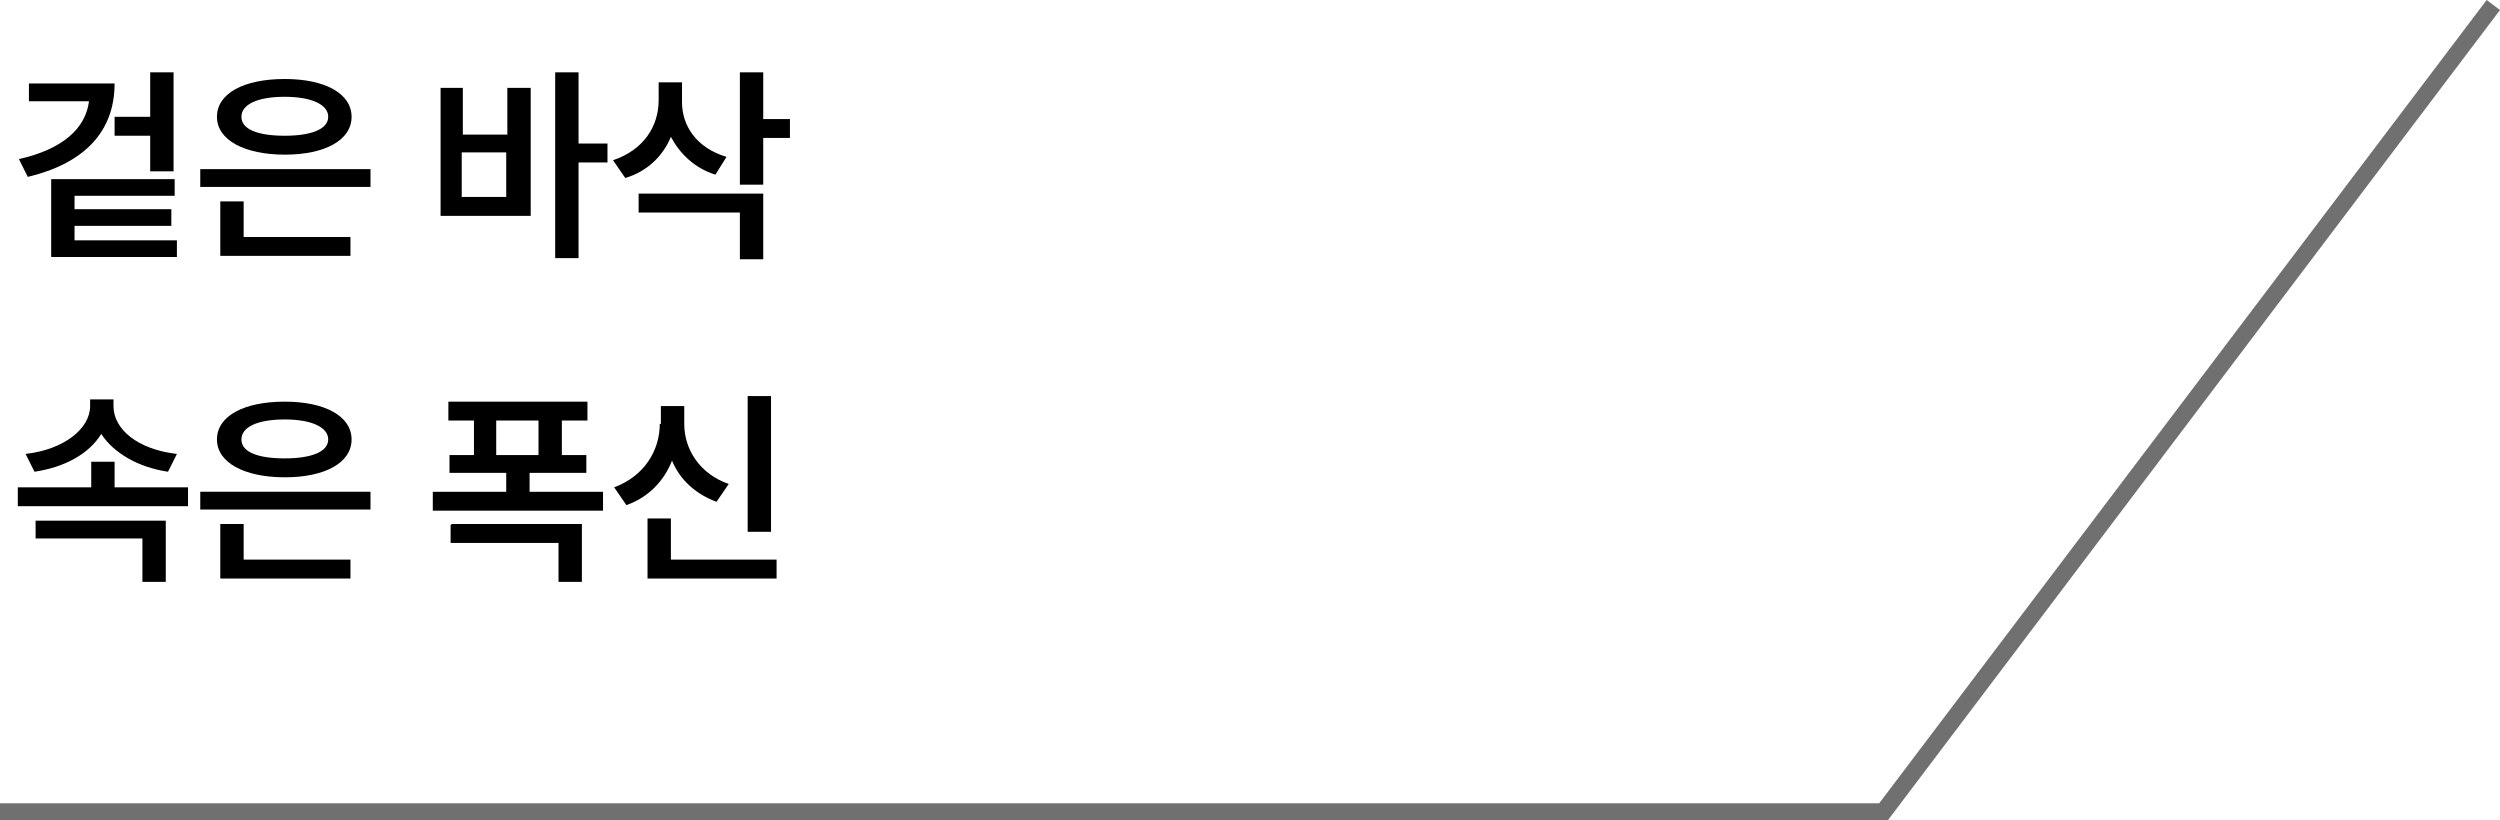
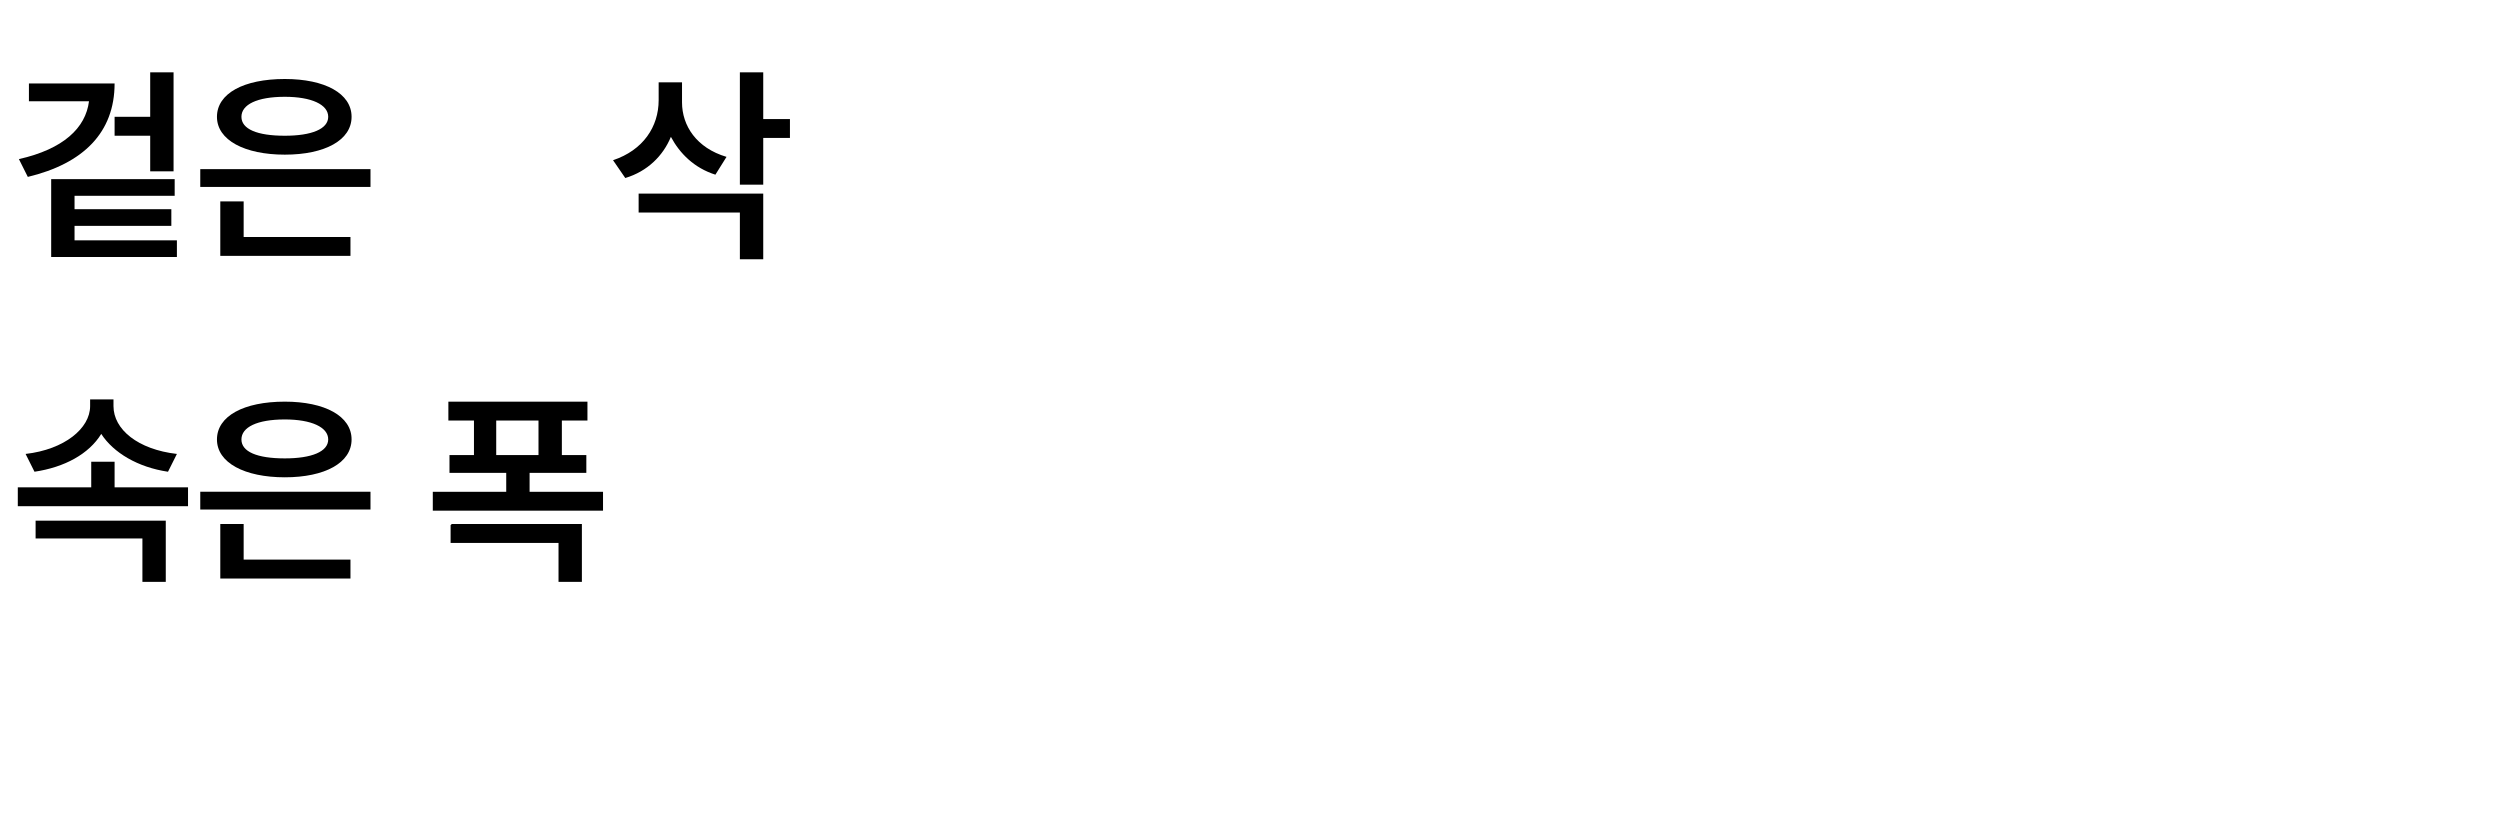
<svg xmlns="http://www.w3.org/2000/svg" id="Layer_1" data-name="Layer 1" version="1.1" viewBox="0 0 224.7 73.7">
  <defs>
    <style>
      .cls-1 {
        fill: #000;
      }

      .cls-1, .cls-2 {
        stroke-width: 0px;
      }

      .cls-2 {
        fill: #707070;
      }
    </style>
  </defs>
  <g id="_グループ_21685" data-name="グループ 21685">
    <g id="_グループ_20905" data-name="グループ 20905">
-       <path id="_パス_40223" data-name="パス 40223" class="cls-2" d="M169.7,73.7H0v-1.5h168.9L223.5,0l1.2.9-55,72.8Z" />
-     </g>
+       </g>
  </g>
  <g>
    <path class="cls-1" d="M8.1,9.1H2.6v-1.6h7.7c0,4.4-2.8,7.2-7.8,8.4l-.8-1.6c4-.9,6-2.8,6.3-5.2ZM15.7,17.6H6.7v1.2h8.7v1.5H6.7v1.3h9.2v1.5H4.6v-7h11.1v1.6ZM10.3,10.5h3.2v-4h2.1v8.9h-2.1v-3.2h-3.2v-1.7Z" />
    <path class="cls-1" d="M33.3,16.8h-15.3v-1.6h15.3v1.6ZM25.6,7.1c3.6,0,6,1.3,6,3.4s-2.4,3.4-6,3.4-6.1-1.3-6.1-3.4c0-2.1,2.4-3.4,6.1-3.4ZM19.8,18.1h2.1v3.2h9.6v1.7h-11.7v-4.9ZM25.6,12.2c2.4,0,3.9-.6,3.9-1.7,0-1.1-1.5-1.8-3.9-1.8-2.5,0-3.9.7-3.9,1.8,0,1.1,1.4,1.7,3.9,1.7Z" />
-     <path class="cls-1" d="M39.5,7.9h2.1v4.2h4v-4.2h2.1v11.5h-8.1V7.9ZM45.5,17.7v-4h-4v4h4ZM52,12.9h2.6v1.7h-2.6v8.6h-2.1V6.5h2.1v6.4Z" />
    <path class="cls-1" d="M65.3,14.1l-1,1.6c-1.9-.6-3.2-1.9-4-3.4-.7,1.7-2.1,3.1-4.1,3.7l-1.1-1.6c2.7-.9,4.1-3,4.1-5.4v-1.6h2.1v1.8c0,2.1,1.3,4.1,4,4.9ZM57.4,17.4h11.2v5.9h-2.1v-4.2h-9.1v-1.7ZM66.5,6.5h2.1v4.2h2.4v1.7h-2.4v4.2h-2.1V6.5Z" />
    <path class="cls-1" d="M16.8,45.5H1.6v-1.7h6.6v-2.3h2.1v2.3h6.6v1.7ZM8.1,36.5v-.6h2.1v.6c0,2.1,2.2,3.9,5.7,4.3l-.8,1.6c-2.7-.4-4.9-1.7-6-3.4-1.1,1.8-3.3,3-6,3.4l-.8-1.6c3.5-.4,5.8-2.3,5.8-4.3ZM3.2,46.8h11.7v5.5h-2.1v-3.9H3.2v-1.6Z" />
    <path class="cls-1" d="M33.3,45.8h-15.3v-1.6h15.3v1.6ZM25.6,36.1c3.6,0,6,1.3,6,3.4s-2.4,3.4-6,3.4-6.1-1.3-6.1-3.4c0-2.1,2.4-3.4,6.1-3.4ZM19.8,47.1h2.1v3.2h9.6v1.7h-11.7v-4.9ZM25.6,41.2c2.4,0,3.9-.6,3.9-1.7,0-1.1-1.5-1.8-3.9-1.8-2.5,0-3.9.7-3.9,1.8,0,1.1,1.4,1.7,3.9,1.7Z" />
    <path class="cls-1" d="M52.8,37.8h-2.3v3.1h2.2v1.6h-5.1v1.7h6.6v1.7h-15.3v-1.7h6.6v-1.7h-5.1v-1.6h2.2v-3.1h-2.3v-1.7h12.5v1.7ZM40.6,47.1h11.7v5.2h-2.1v-3.5h-9.7v-1.6ZM48.4,40.9v-3.1h-3.8v3.1h3.8Z" />
-     <path class="cls-1" d="M59.4,38.1v-1.6h2.1v1.6c0,2.3,1.4,4.5,4,5.4l-1.1,1.6c-1.9-.7-3.3-2-4-3.7-.7,1.8-2.1,3.3-4.1,4l-1.1-1.6c2.7-1,4.1-3.3,4.1-5.7ZM58.2,46.6h2.1v3.7h9.5v1.7h-11.6v-5.4ZM69.3,47.8h-2.1v-12.2h2.1v12.2Z" />
  </g>
</svg>